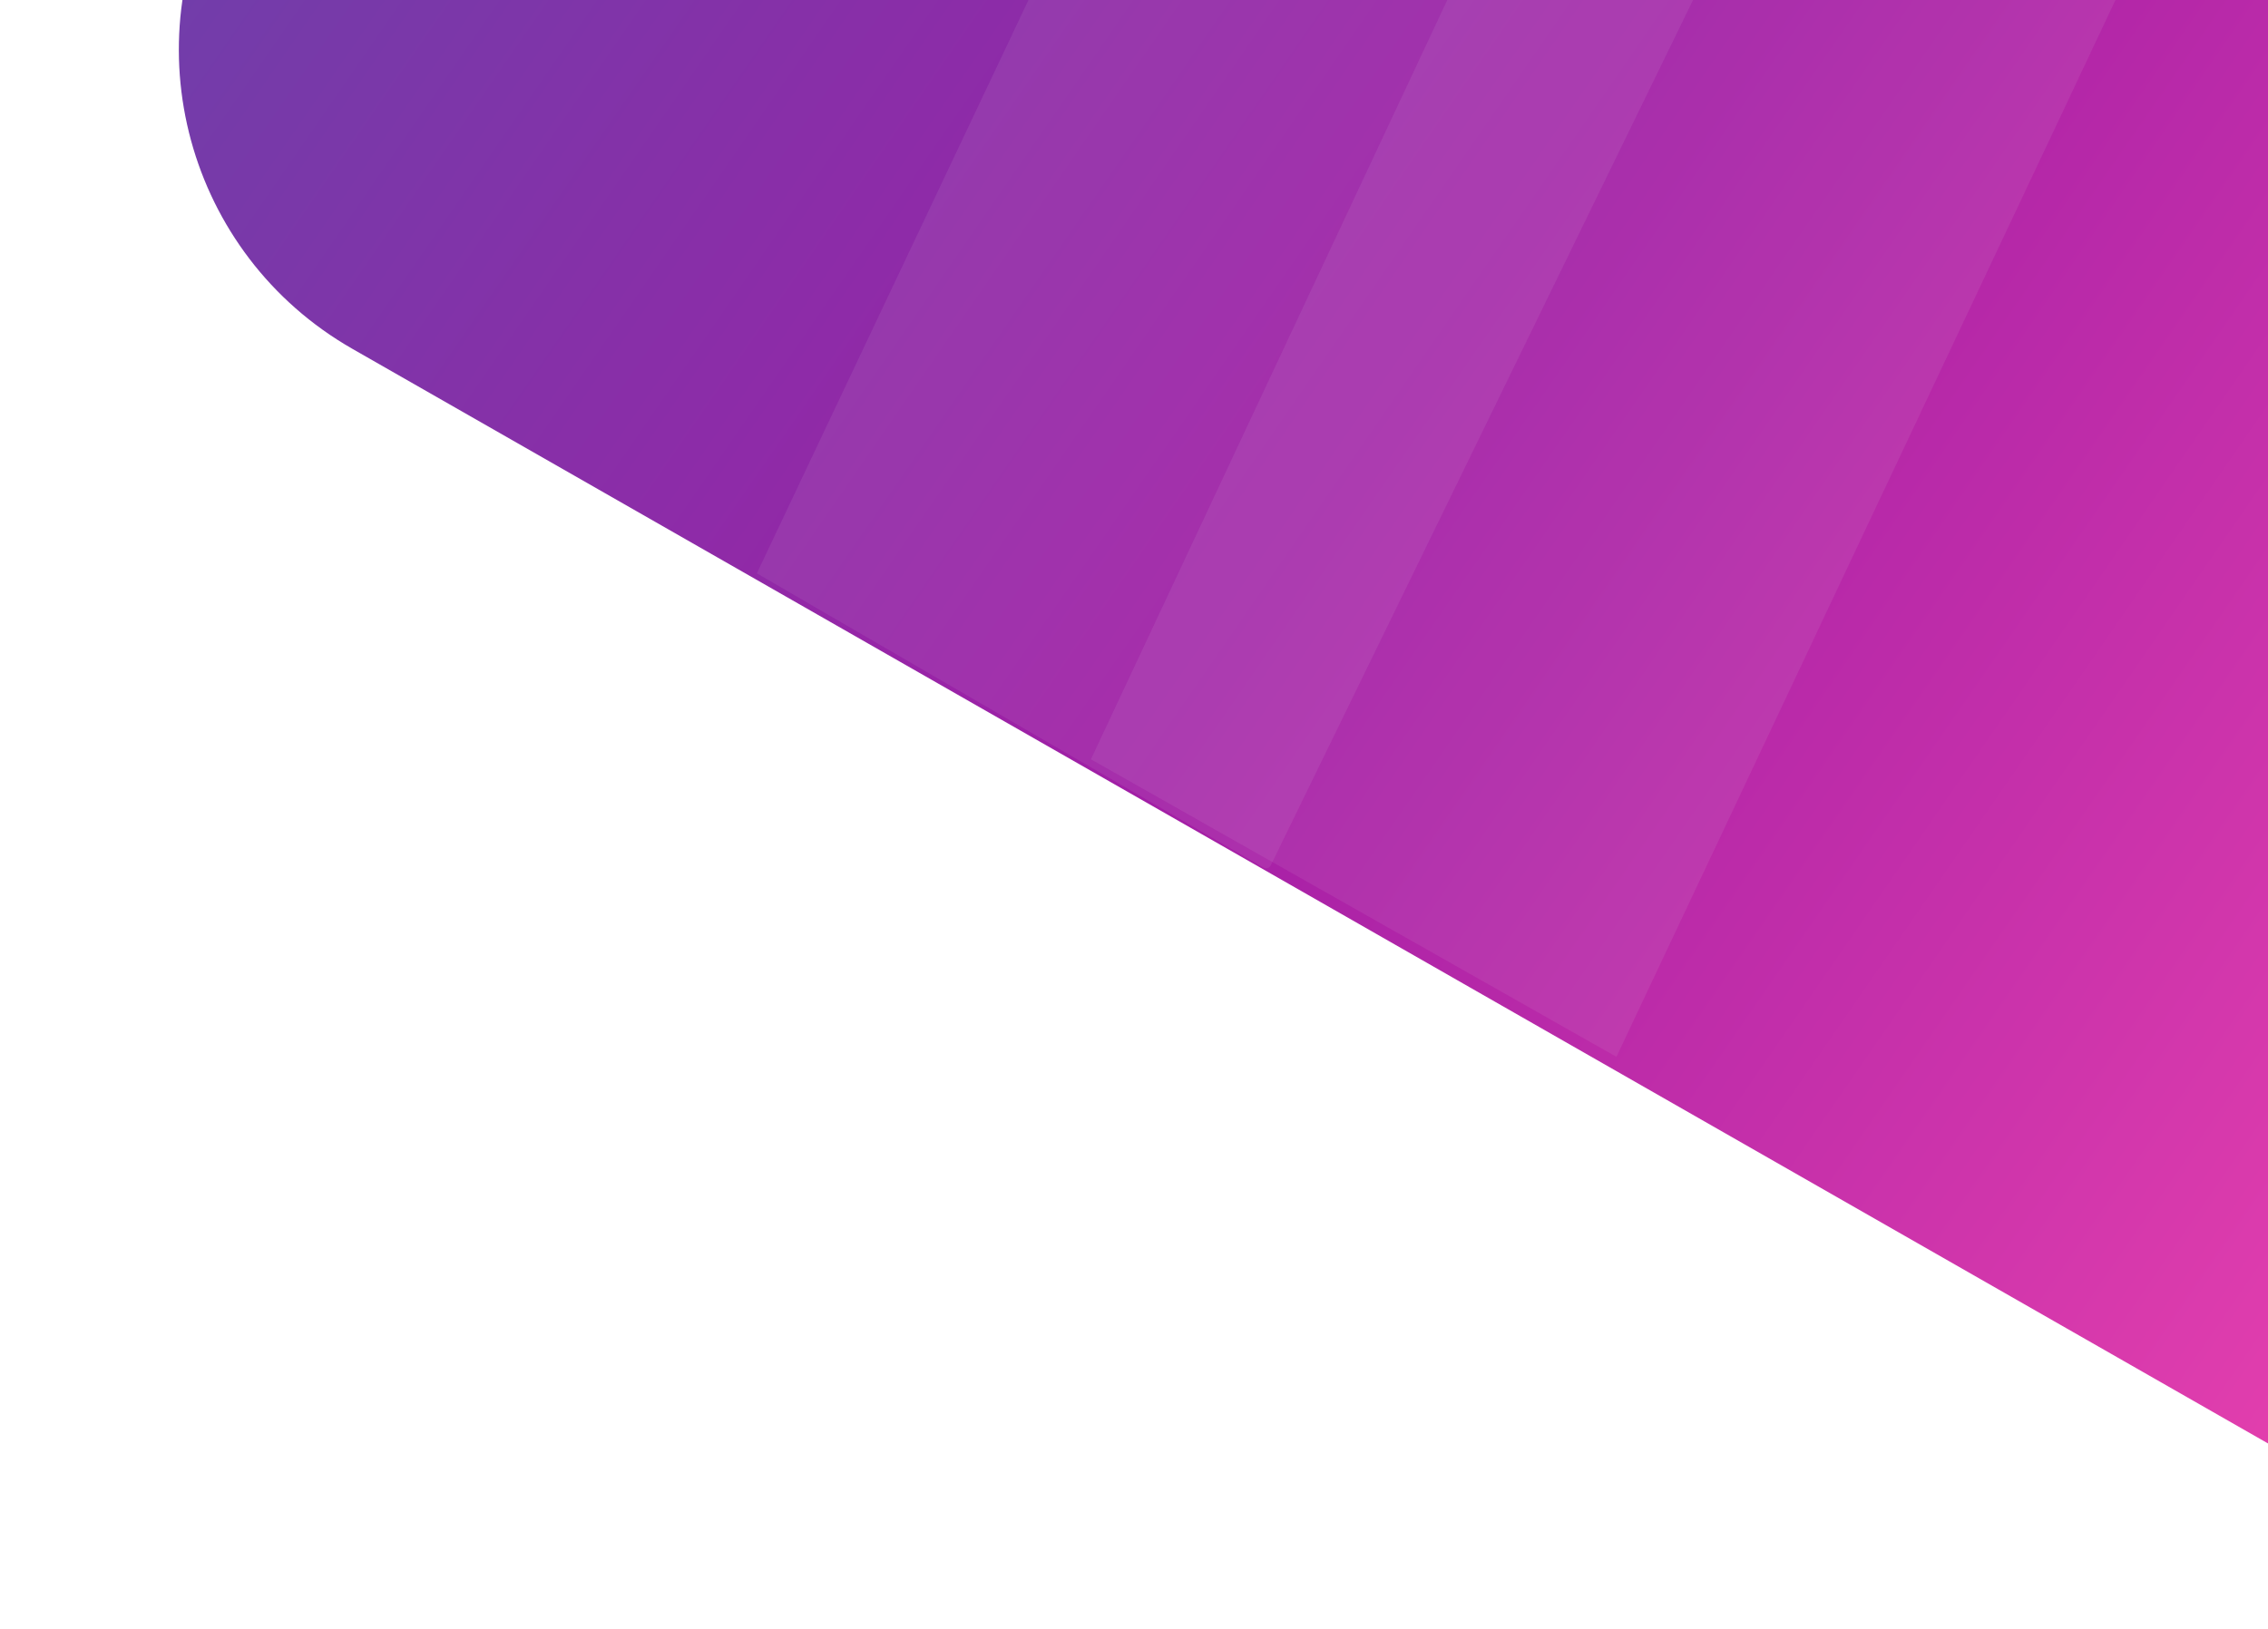
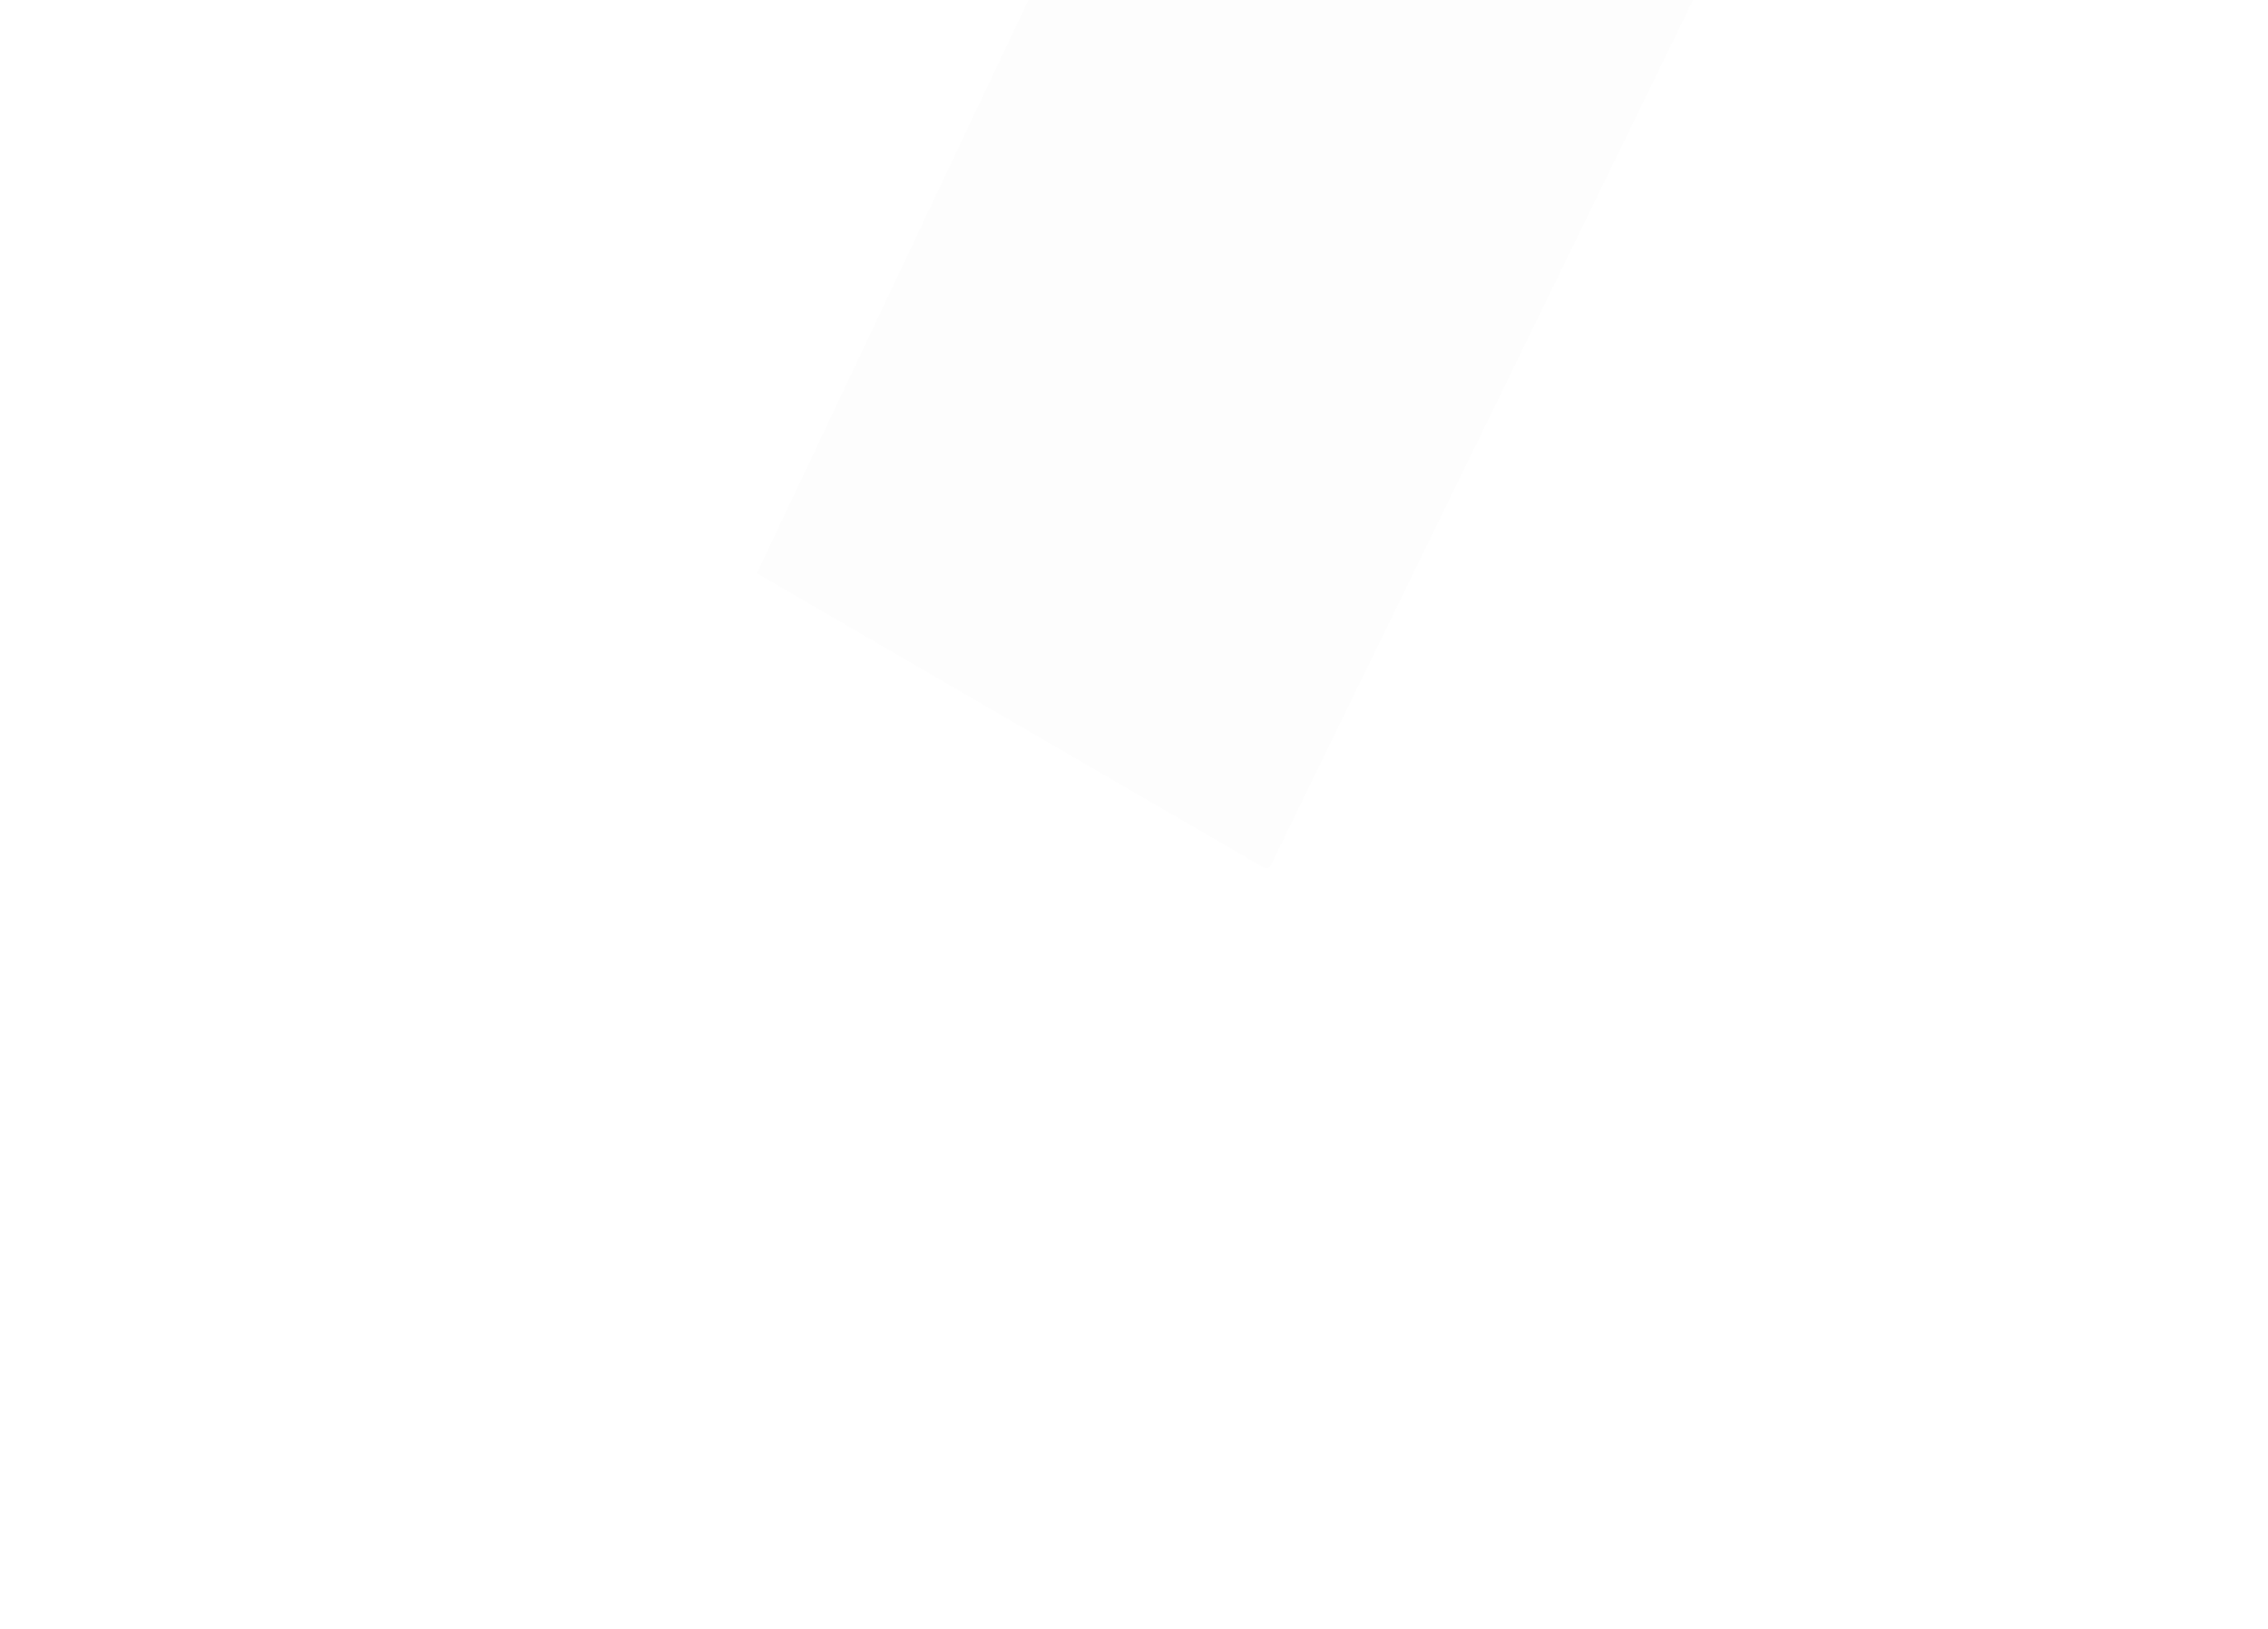
<svg xmlns="http://www.w3.org/2000/svg" width="1317" height="946" viewBox="0 0 1317 946" fill="none">
-   <path d="M559.882 -822L2033.5 20.215L1504.62 945.588L204.646 202.614C108.747 147.805 75.436 25.631 130.246 -70.268L160.955 -124L559.882 -822Z" fill="url(#paint0_linear)" />
-   <path d="M911.681 -151.819L1229.32 -1.861L938.65 613.813L633.5 441L911.681 -151.819Z" fill="#E7E7E7" fill-opacity="0.08" />
  <path d="M759.673 -343L1077.31 -193.042L737.914 502.602C737.15 504.167 735.218 504.755 733.711 503.88L439.5 333L759.673 -343Z" fill="#E7E7E7" fill-opacity="0.08" />
  <defs>
    <linearGradient id="paint0_linear" x1="116.005" y1="-96" x2="1420" y2="804" gradientUnits="userSpaceOnUse">
      <stop stop-color="#6F3FAA" />
      <stop offset="0.485" stop-color="#A21EA6" />
      <stop offset="1" stop-color="#E741AE" />
    </linearGradient>
  </defs>
</svg>